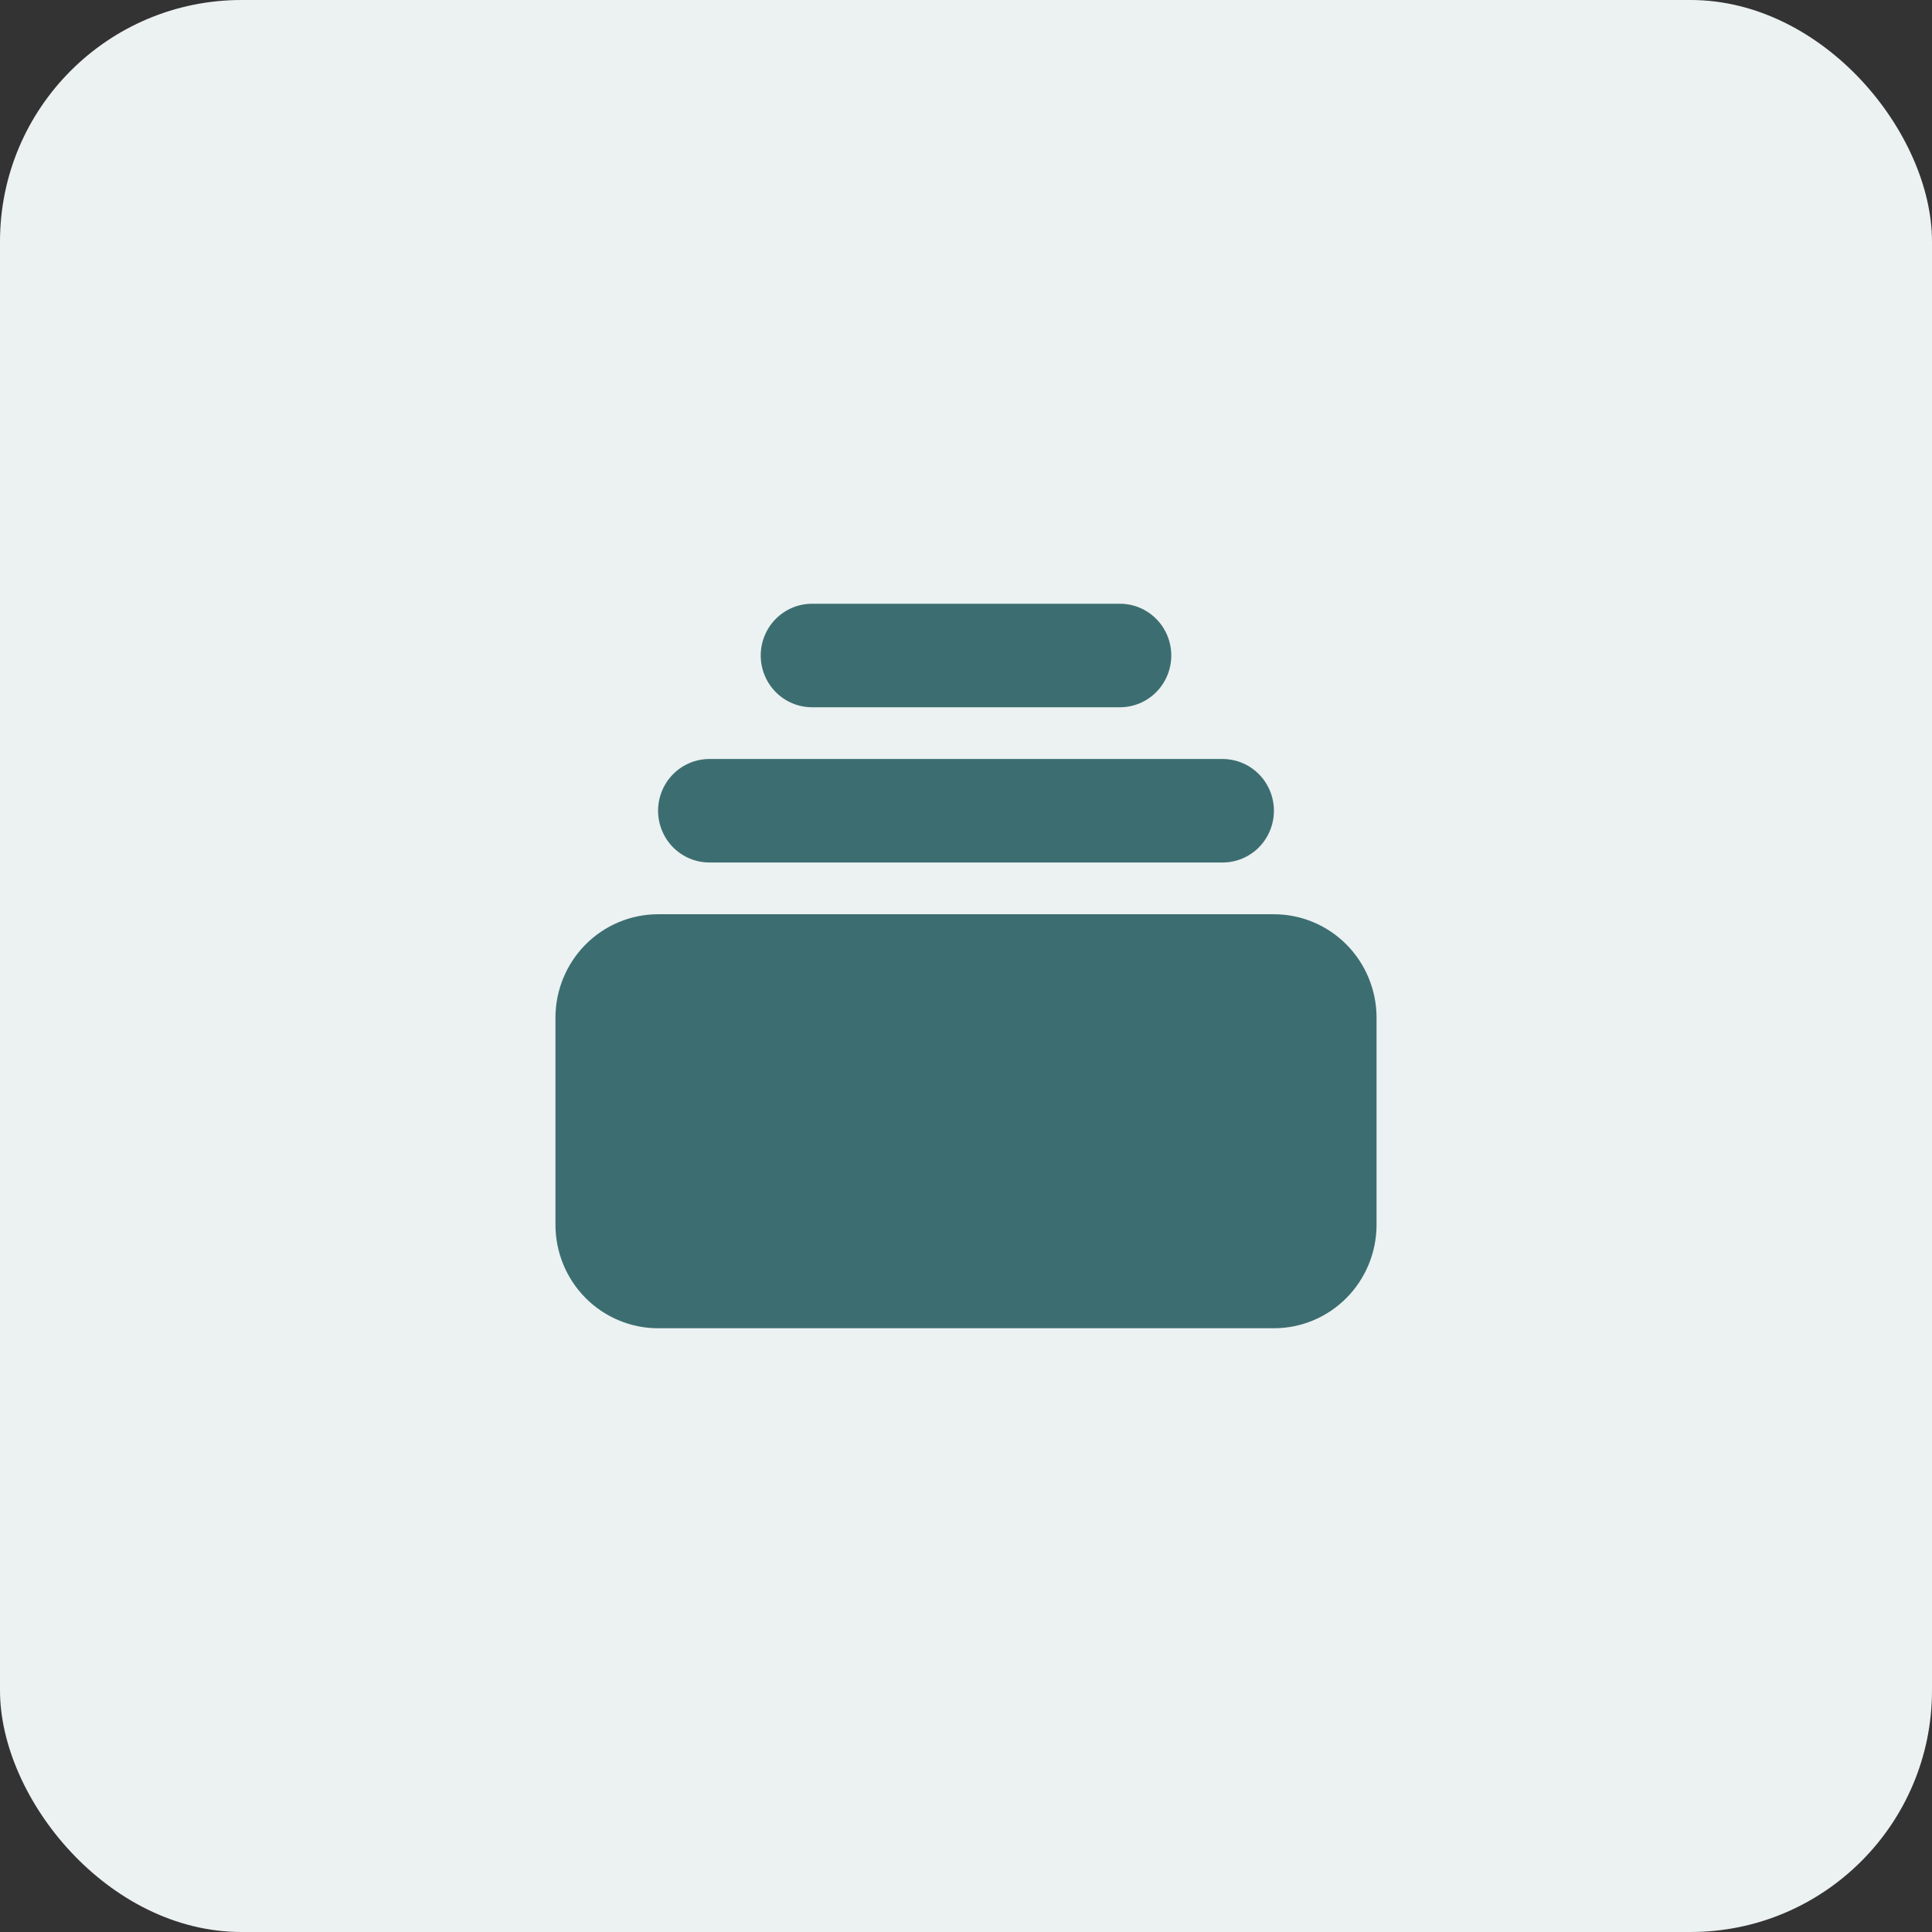
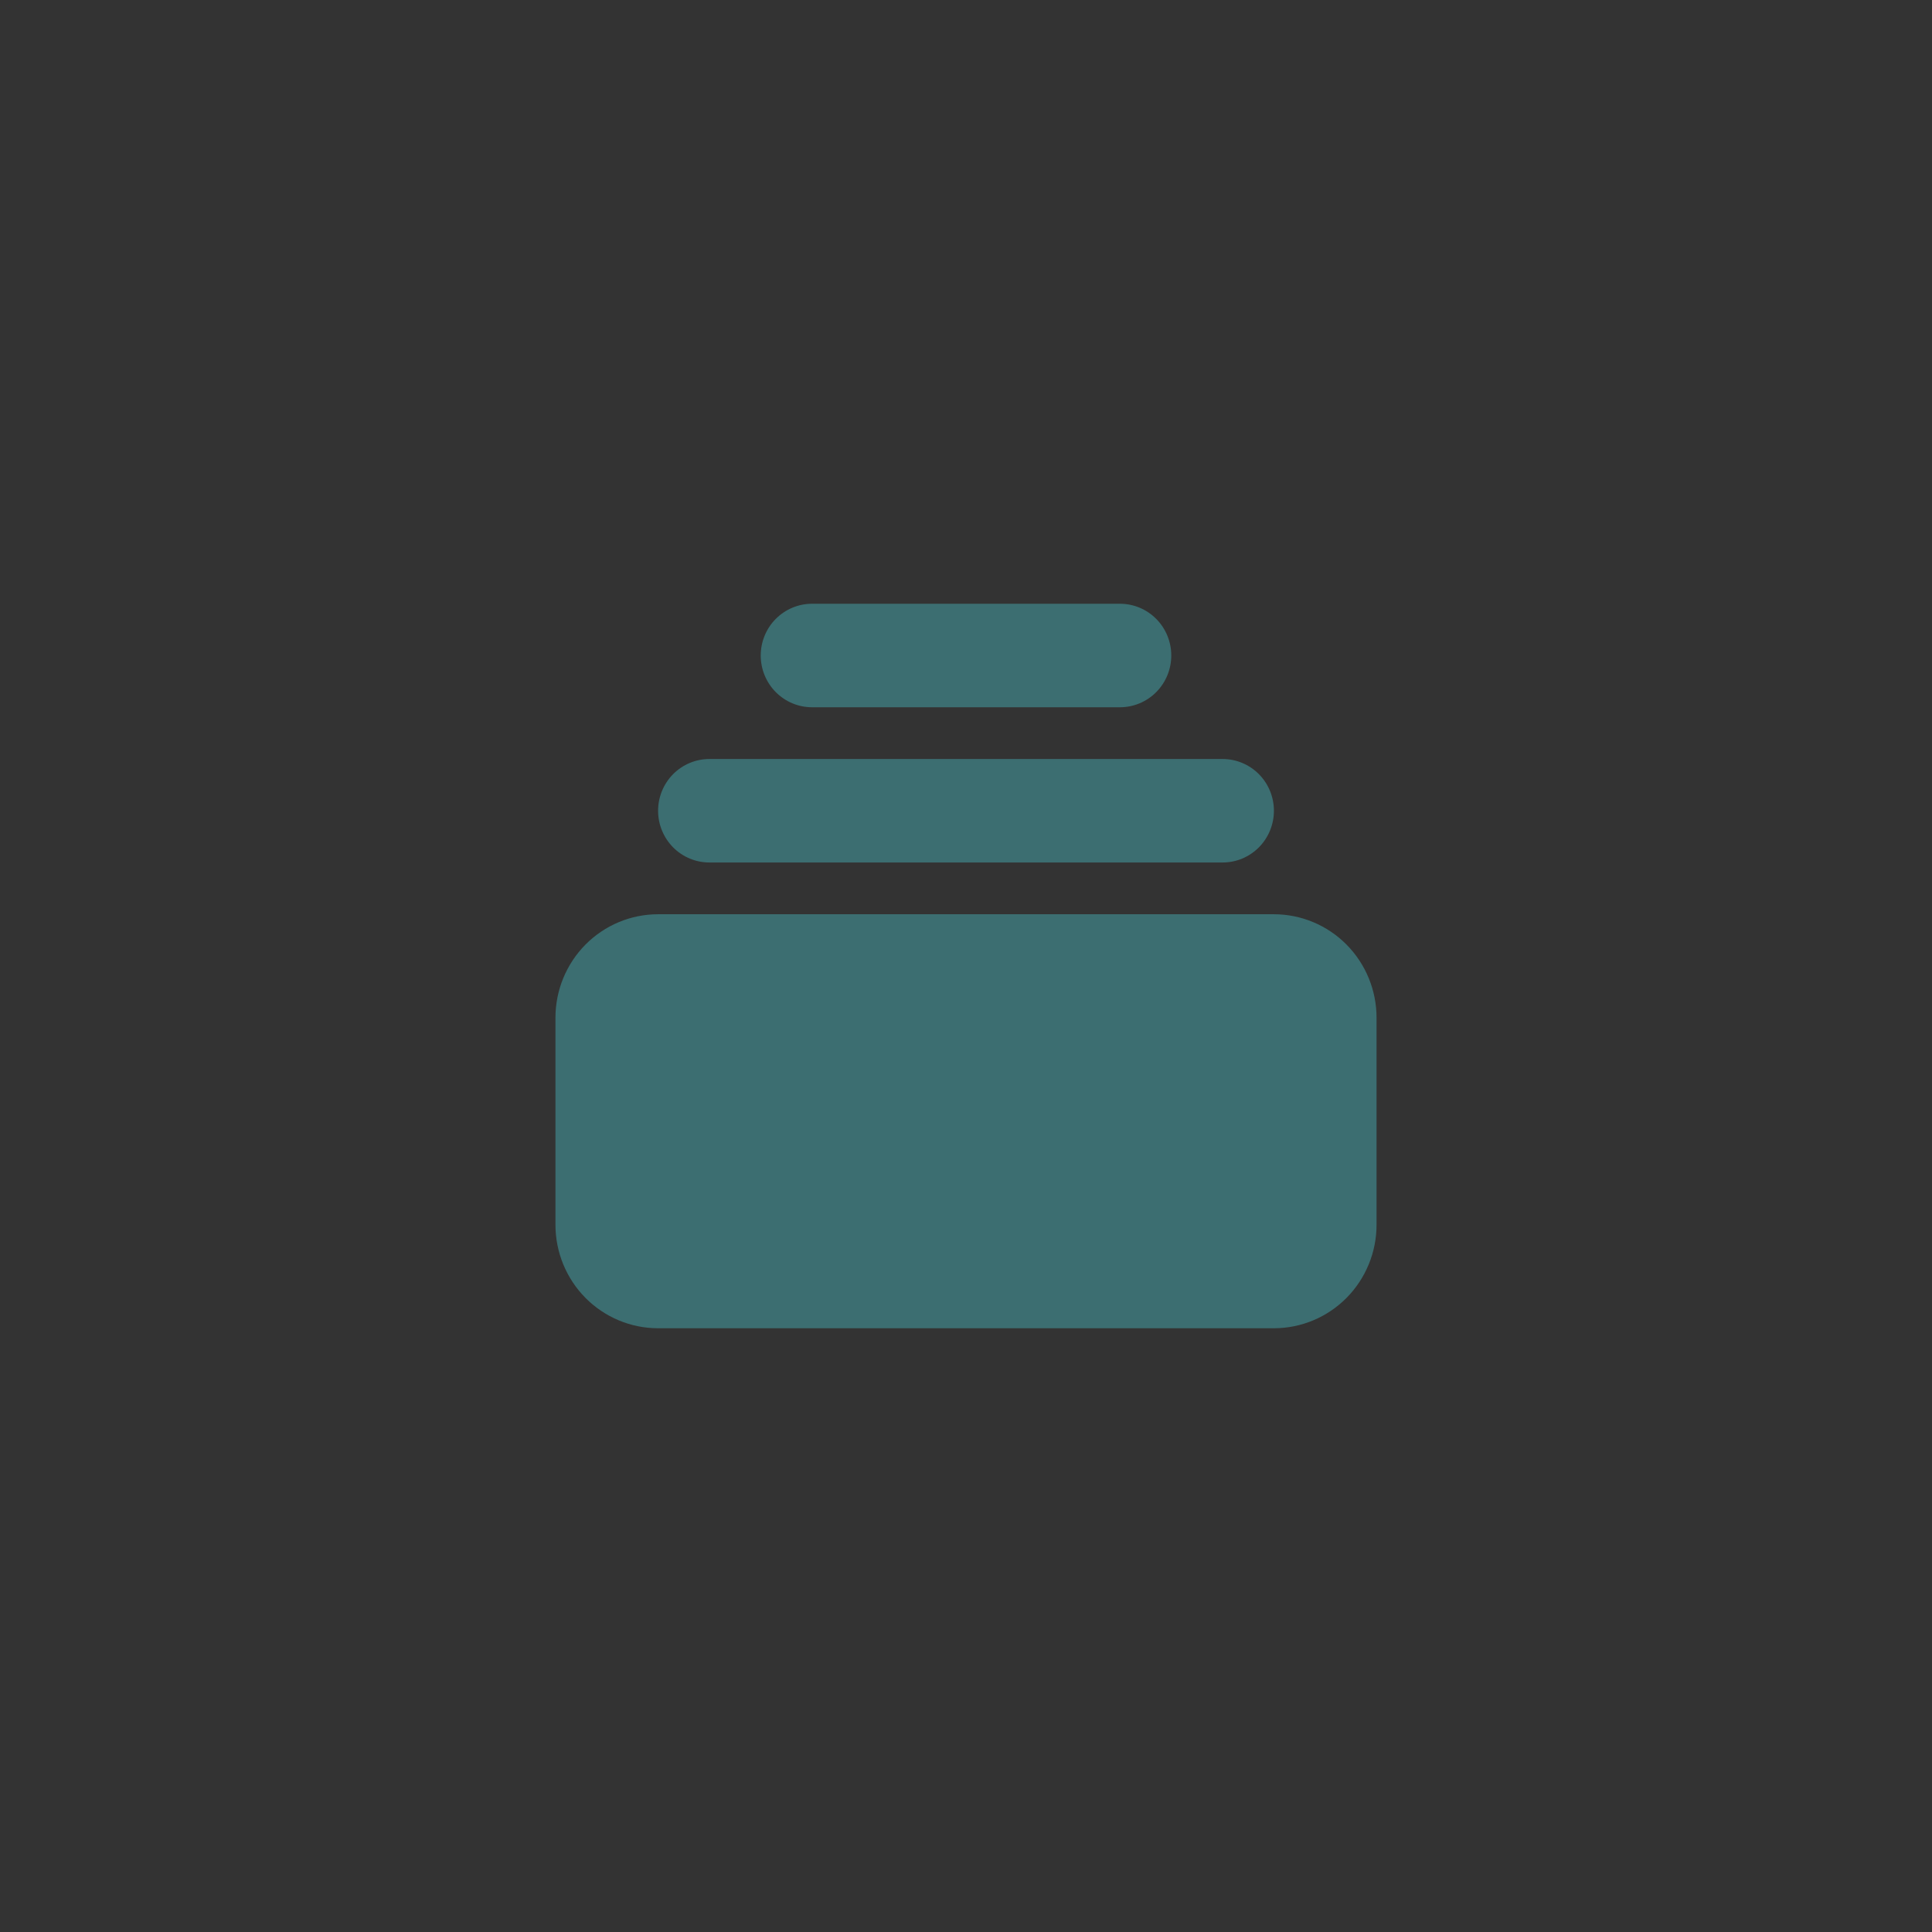
<svg xmlns="http://www.w3.org/2000/svg" width="80" height="80" viewBox="0 0 80 80" fill="none">
  <rect x="0" y="0" width="80" height="80" fill="#333333" stroke="none" />
-   <rect width="80" height="80" rx="10" fill="#ECF1F1" />
  <path d="M33.625 25C33.061 25 32.521 25.226 32.122 25.628C31.724 26.029 31.5 26.575 31.5 27.143C31.5 27.711 31.724 28.256 32.122 28.658C32.521 29.06 33.061 29.286 33.625 29.286H46.375C46.939 29.286 47.479 29.06 47.878 28.658C48.276 28.256 48.5 27.711 48.5 27.143C48.5 26.575 48.276 26.029 47.878 25.628C47.479 25.226 46.939 25 46.375 25H33.625ZM27.25 33.571C27.25 33.003 27.474 32.458 27.872 32.056C28.271 31.654 28.811 31.429 29.375 31.429H50.625C51.189 31.429 51.729 31.654 52.128 32.056C52.526 32.458 52.75 33.003 52.75 33.571C52.75 34.14 52.526 34.685 52.128 35.087C51.729 35.489 51.189 35.714 50.625 35.714H29.375C28.811 35.714 28.271 35.489 27.872 35.087C27.474 34.685 27.25 34.14 27.25 33.571ZM23 42.143C23 41.006 23.448 39.916 24.245 39.112C25.042 38.309 26.123 37.857 27.25 37.857H52.75C53.877 37.857 54.958 38.309 55.755 39.112C56.552 39.916 57 41.006 57 42.143V50.714C57 51.851 56.552 52.941 55.755 53.745C54.958 54.548 53.877 55 52.75 55H27.25C26.123 55 25.042 54.548 24.245 53.745C23.448 52.941 23 51.851 23 50.714V42.143Z" fill="#3C6E71" />
</svg>